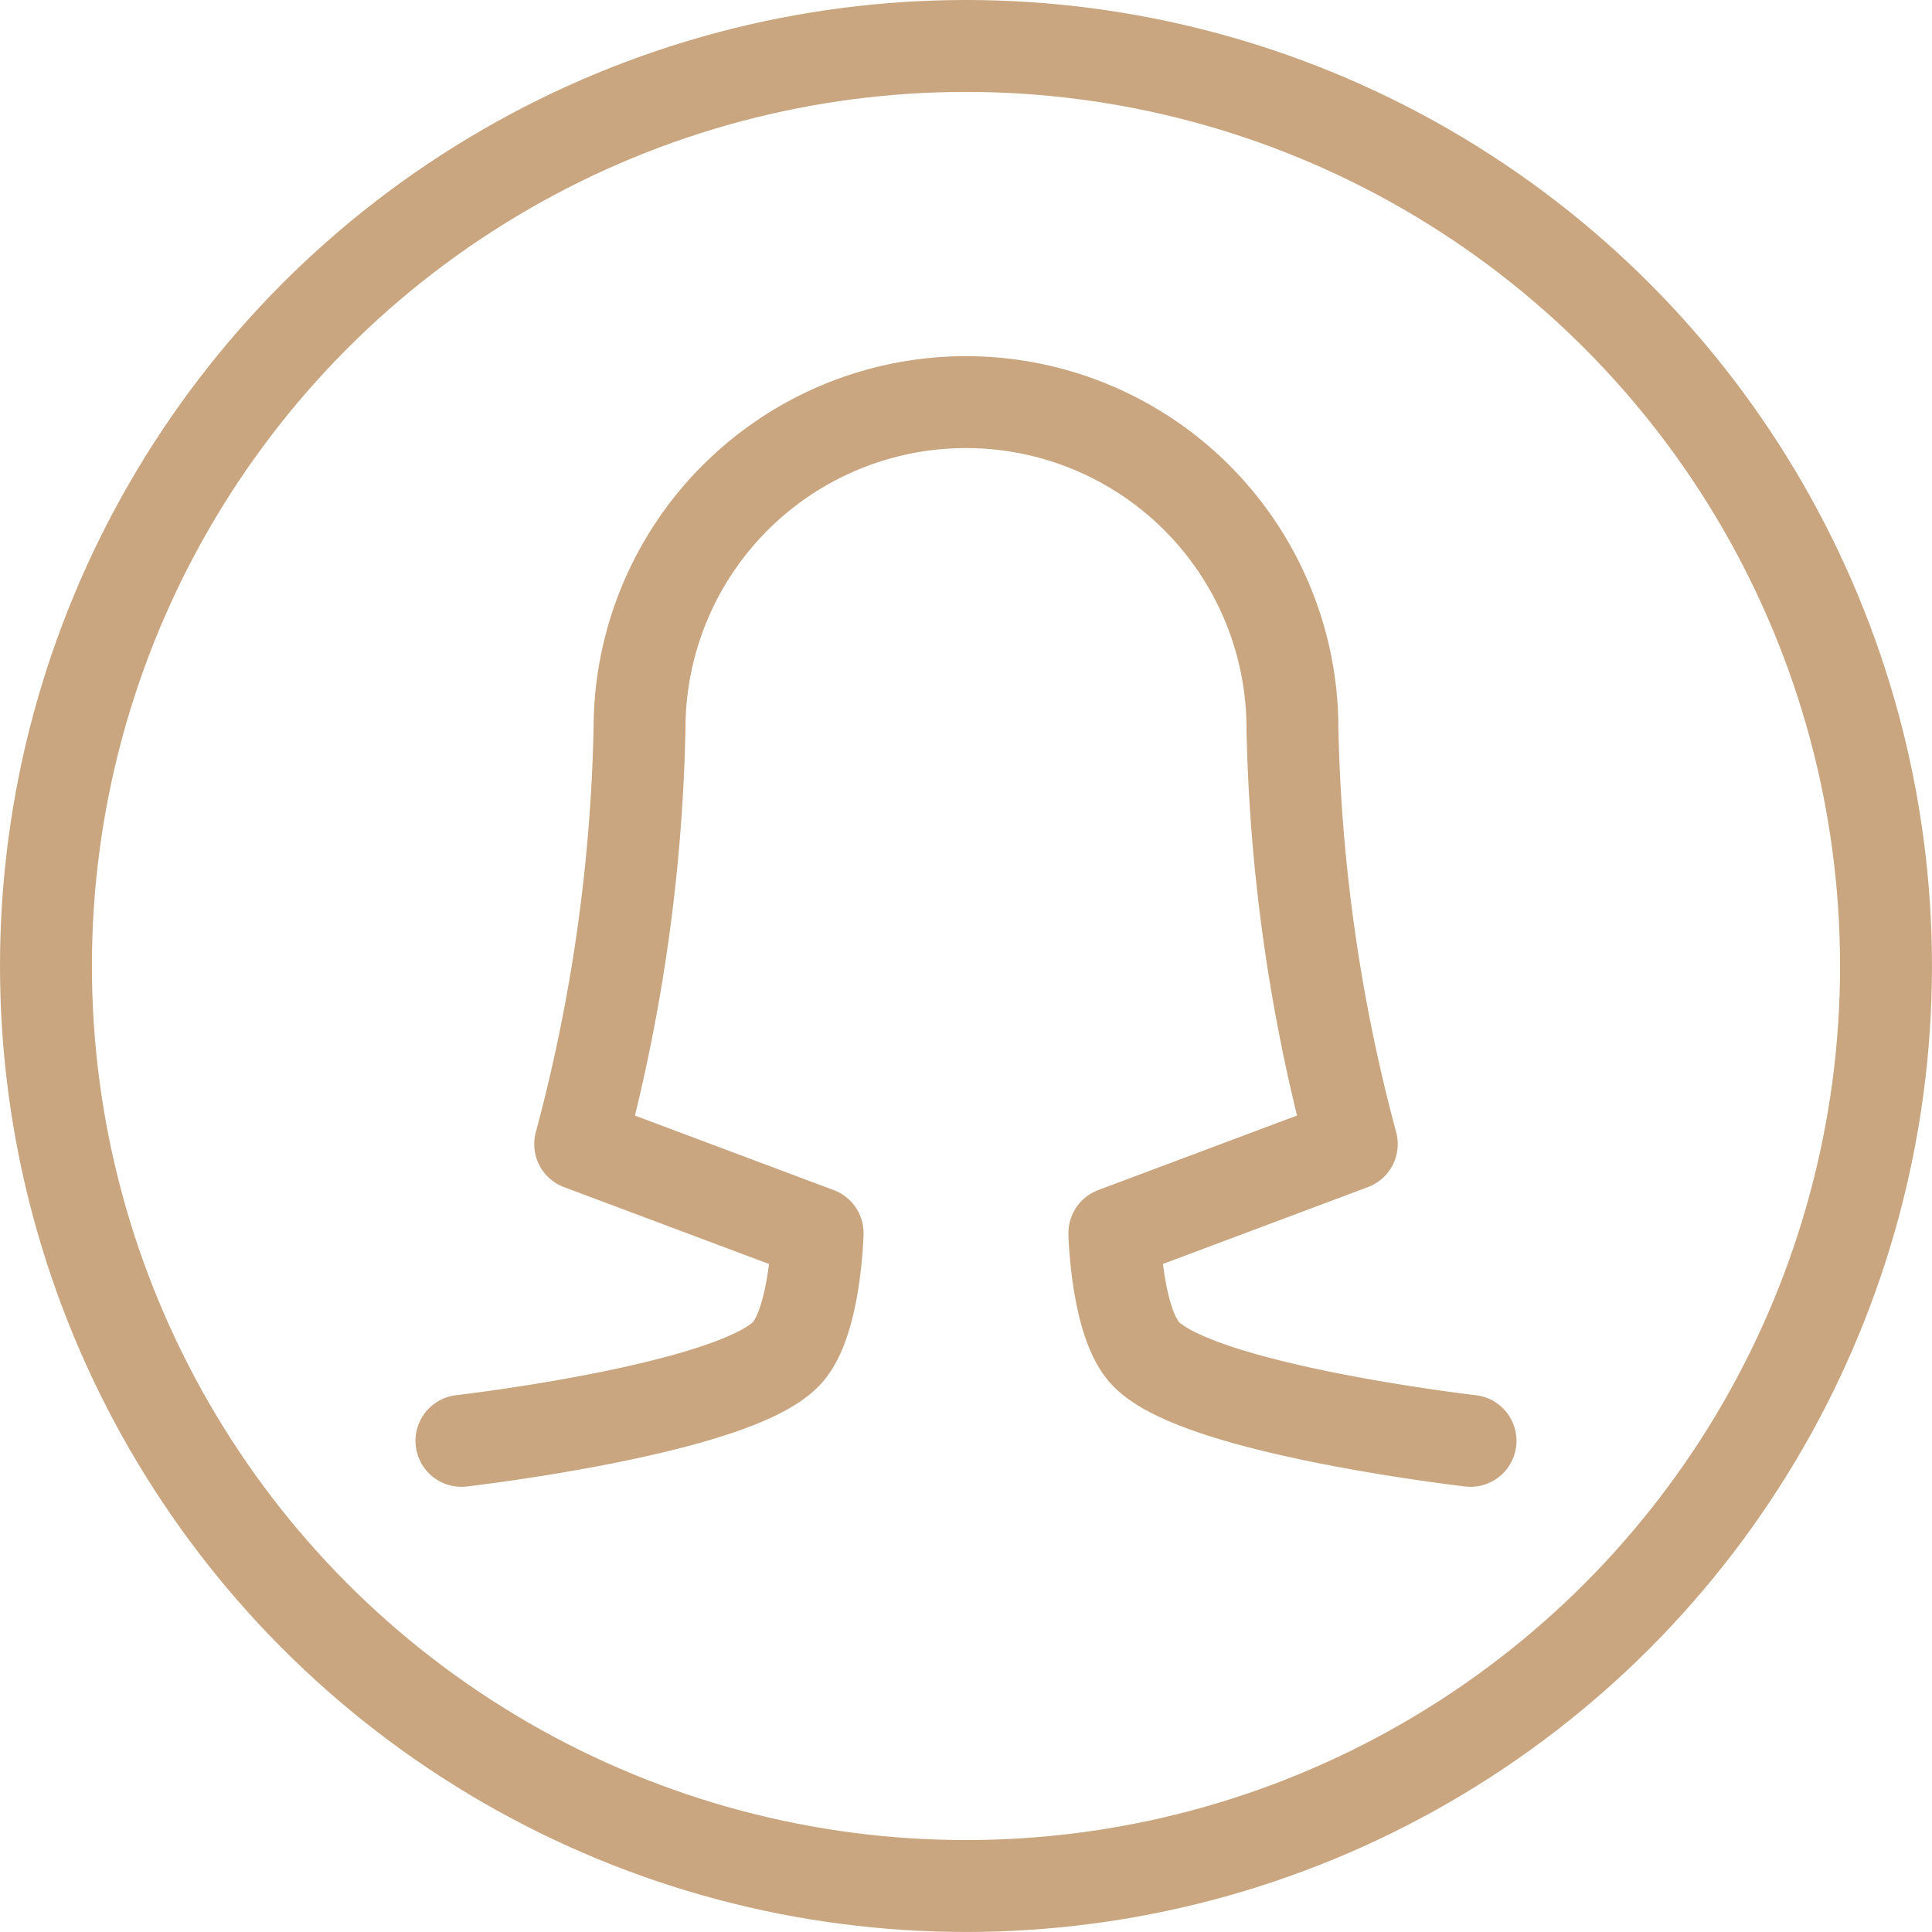
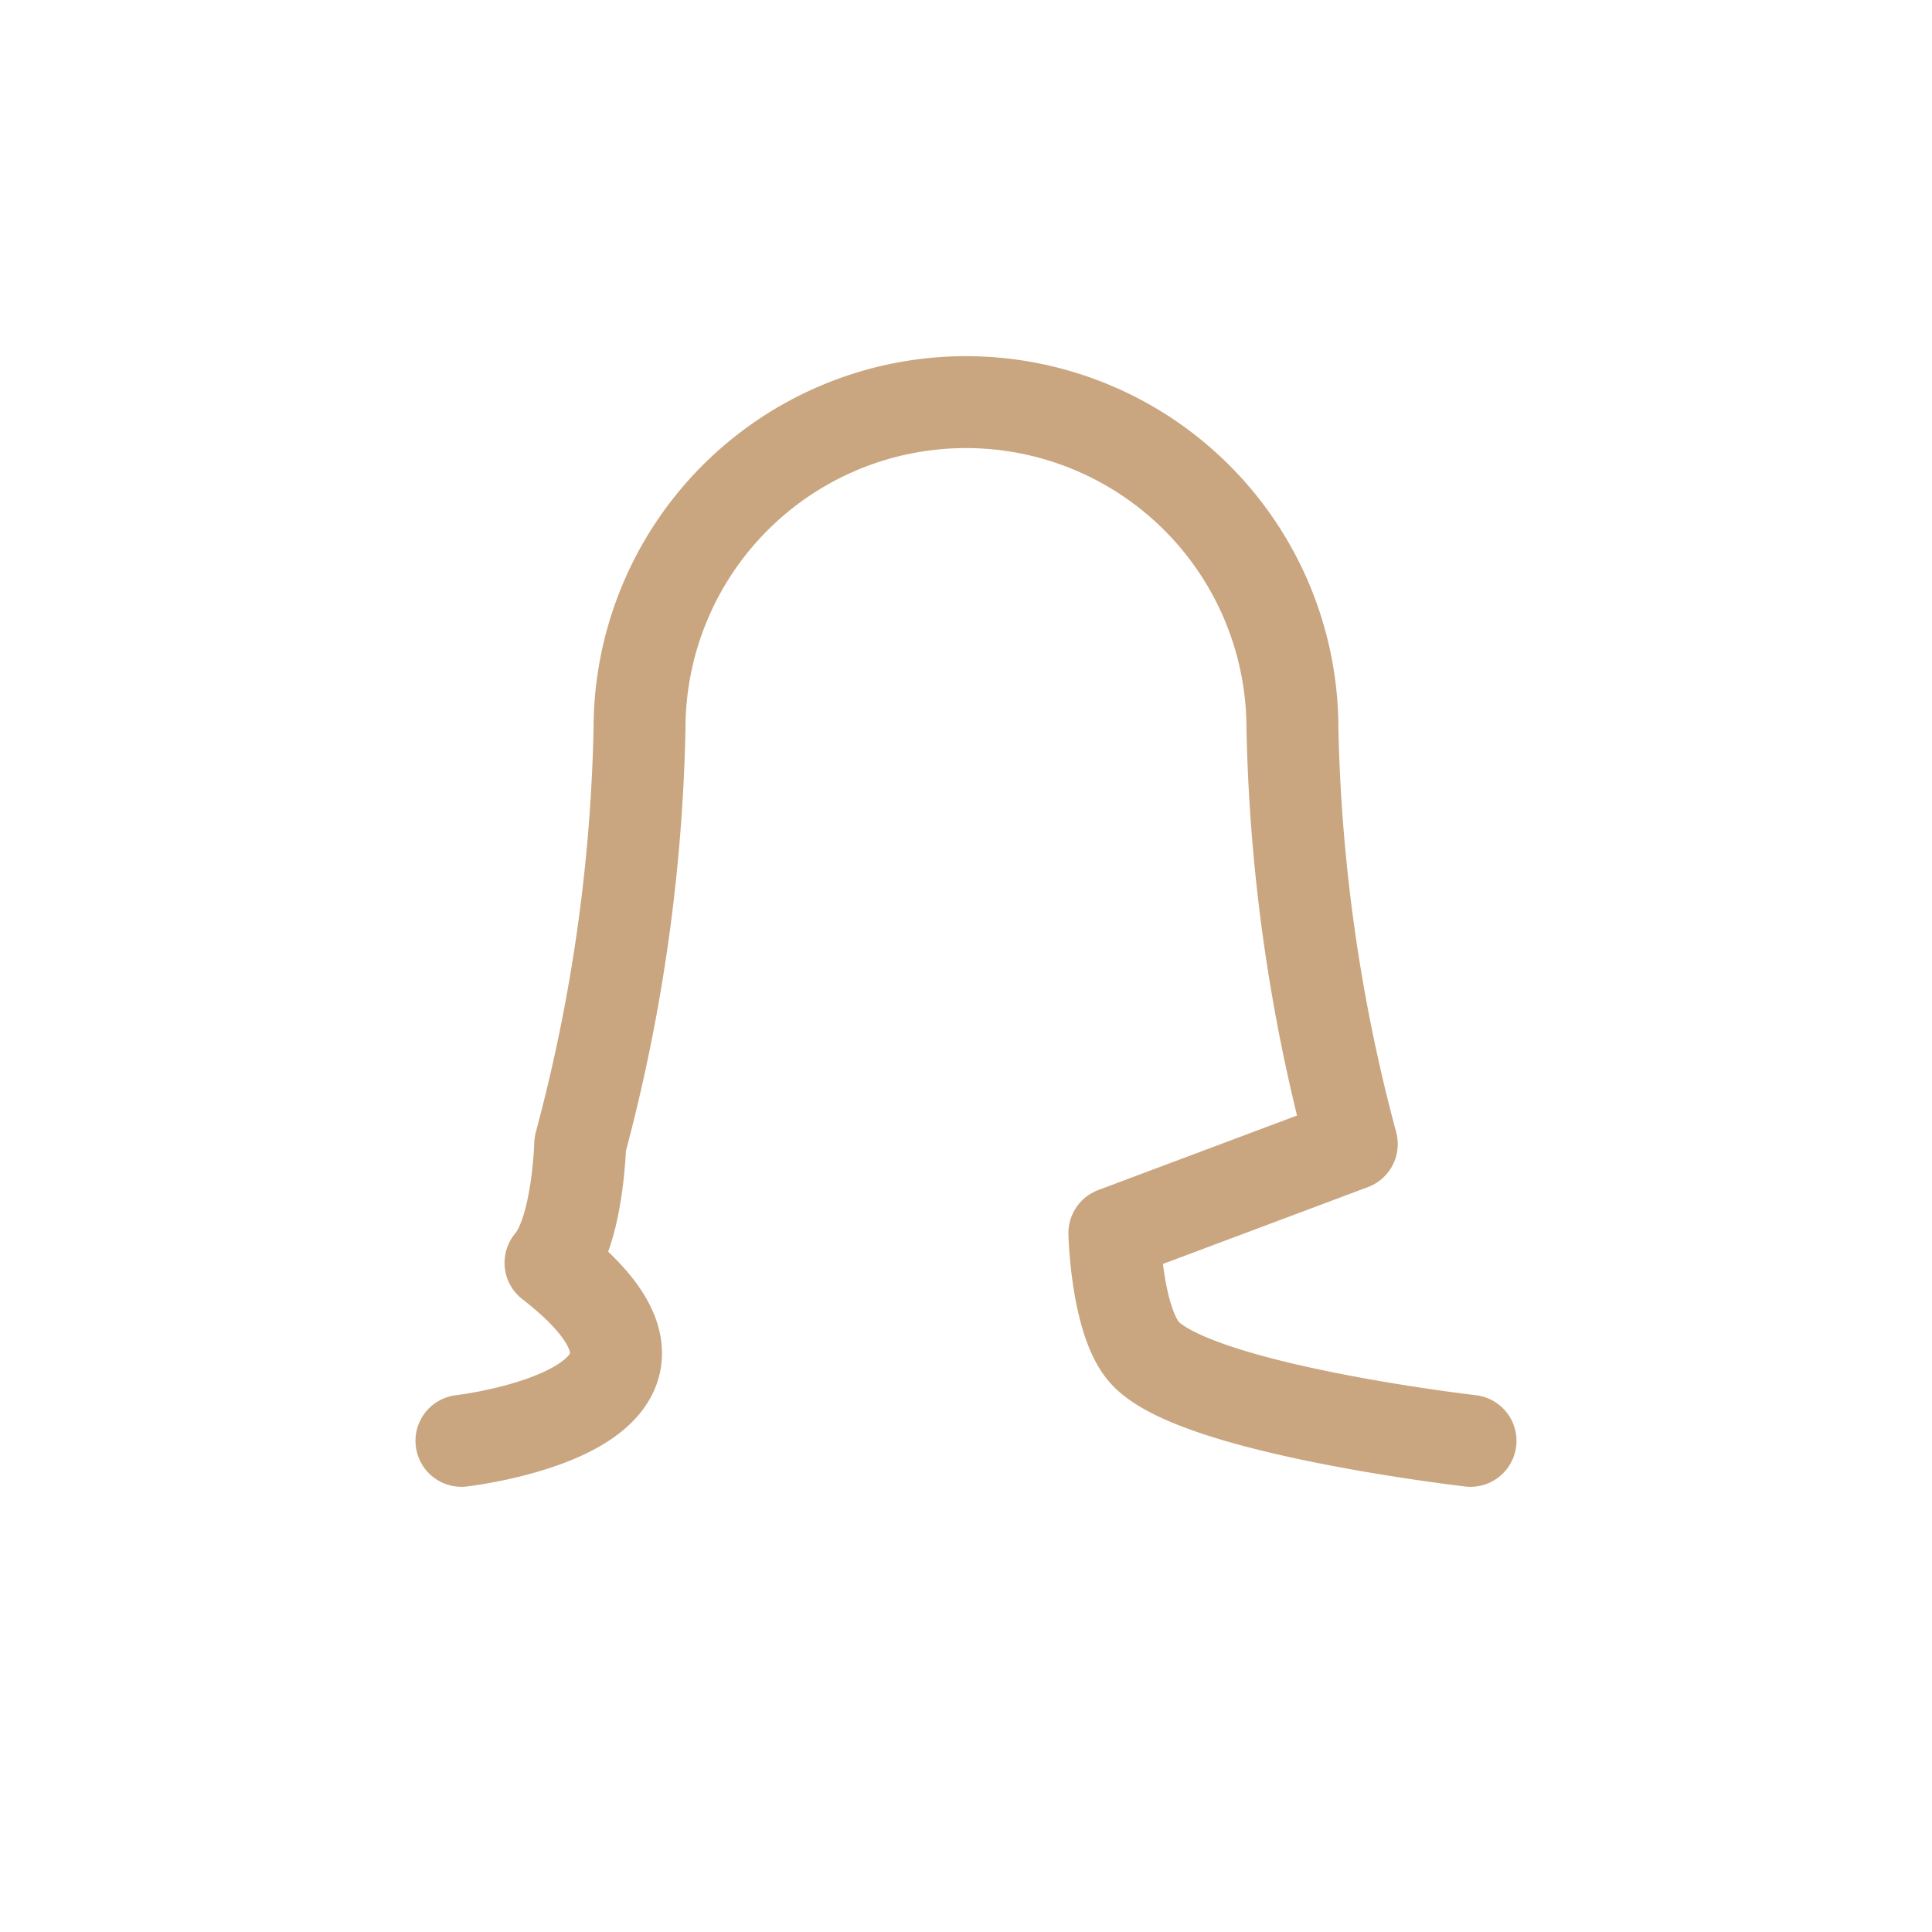
<svg xmlns="http://www.w3.org/2000/svg" width="63.063" height="63.063" viewBox="0 0 63.063 63.063">
  <g id="グループ_5343" data-name="グループ 5343" transform="translate(-809.469 -1851.469)">
-     <circle id="楕円形_135" data-name="楕円形 135" cx="30.031" cy="30.031" r="30.031" transform="translate(810.969 1852.969)" fill="none" stroke="#c9a67f" stroke-linecap="round" stroke-linejoin="round" stroke-width="3" />
-     <path id="パス_218" data-name="パス 218" d="M47.938,46.906S38.884,45.864,37.281,44c-.9-1.044-.969-3.875-.969-3.875l7.75-2.906a56.664,56.664,0,0,1-1.937-13.562,10.656,10.656,0,0,0-21.312,0,56.664,56.664,0,0,1-1.937,13.563l7.75,2.906s-.071,2.831-.969,3.875C24.054,45.864,15,46.906,15,46.906" transform="translate(809.531 1851.594)" fill="none" stroke="#c9a67f" stroke-linecap="round" stroke-linejoin="round" stroke-width="3" />
+     <path id="パス_218" data-name="パス 218" d="M47.938,46.906S38.884,45.864,37.281,44c-.9-1.044-.969-3.875-.969-3.875l7.75-2.906a56.664,56.664,0,0,1-1.937-13.562,10.656,10.656,0,0,0-21.312,0,56.664,56.664,0,0,1-1.937,13.563s-.071,2.831-.969,3.875C24.054,45.864,15,46.906,15,46.906" transform="translate(809.531 1851.594)" fill="none" stroke="#c9a67f" stroke-linecap="round" stroke-linejoin="round" stroke-width="3" />
  </g>
</svg>